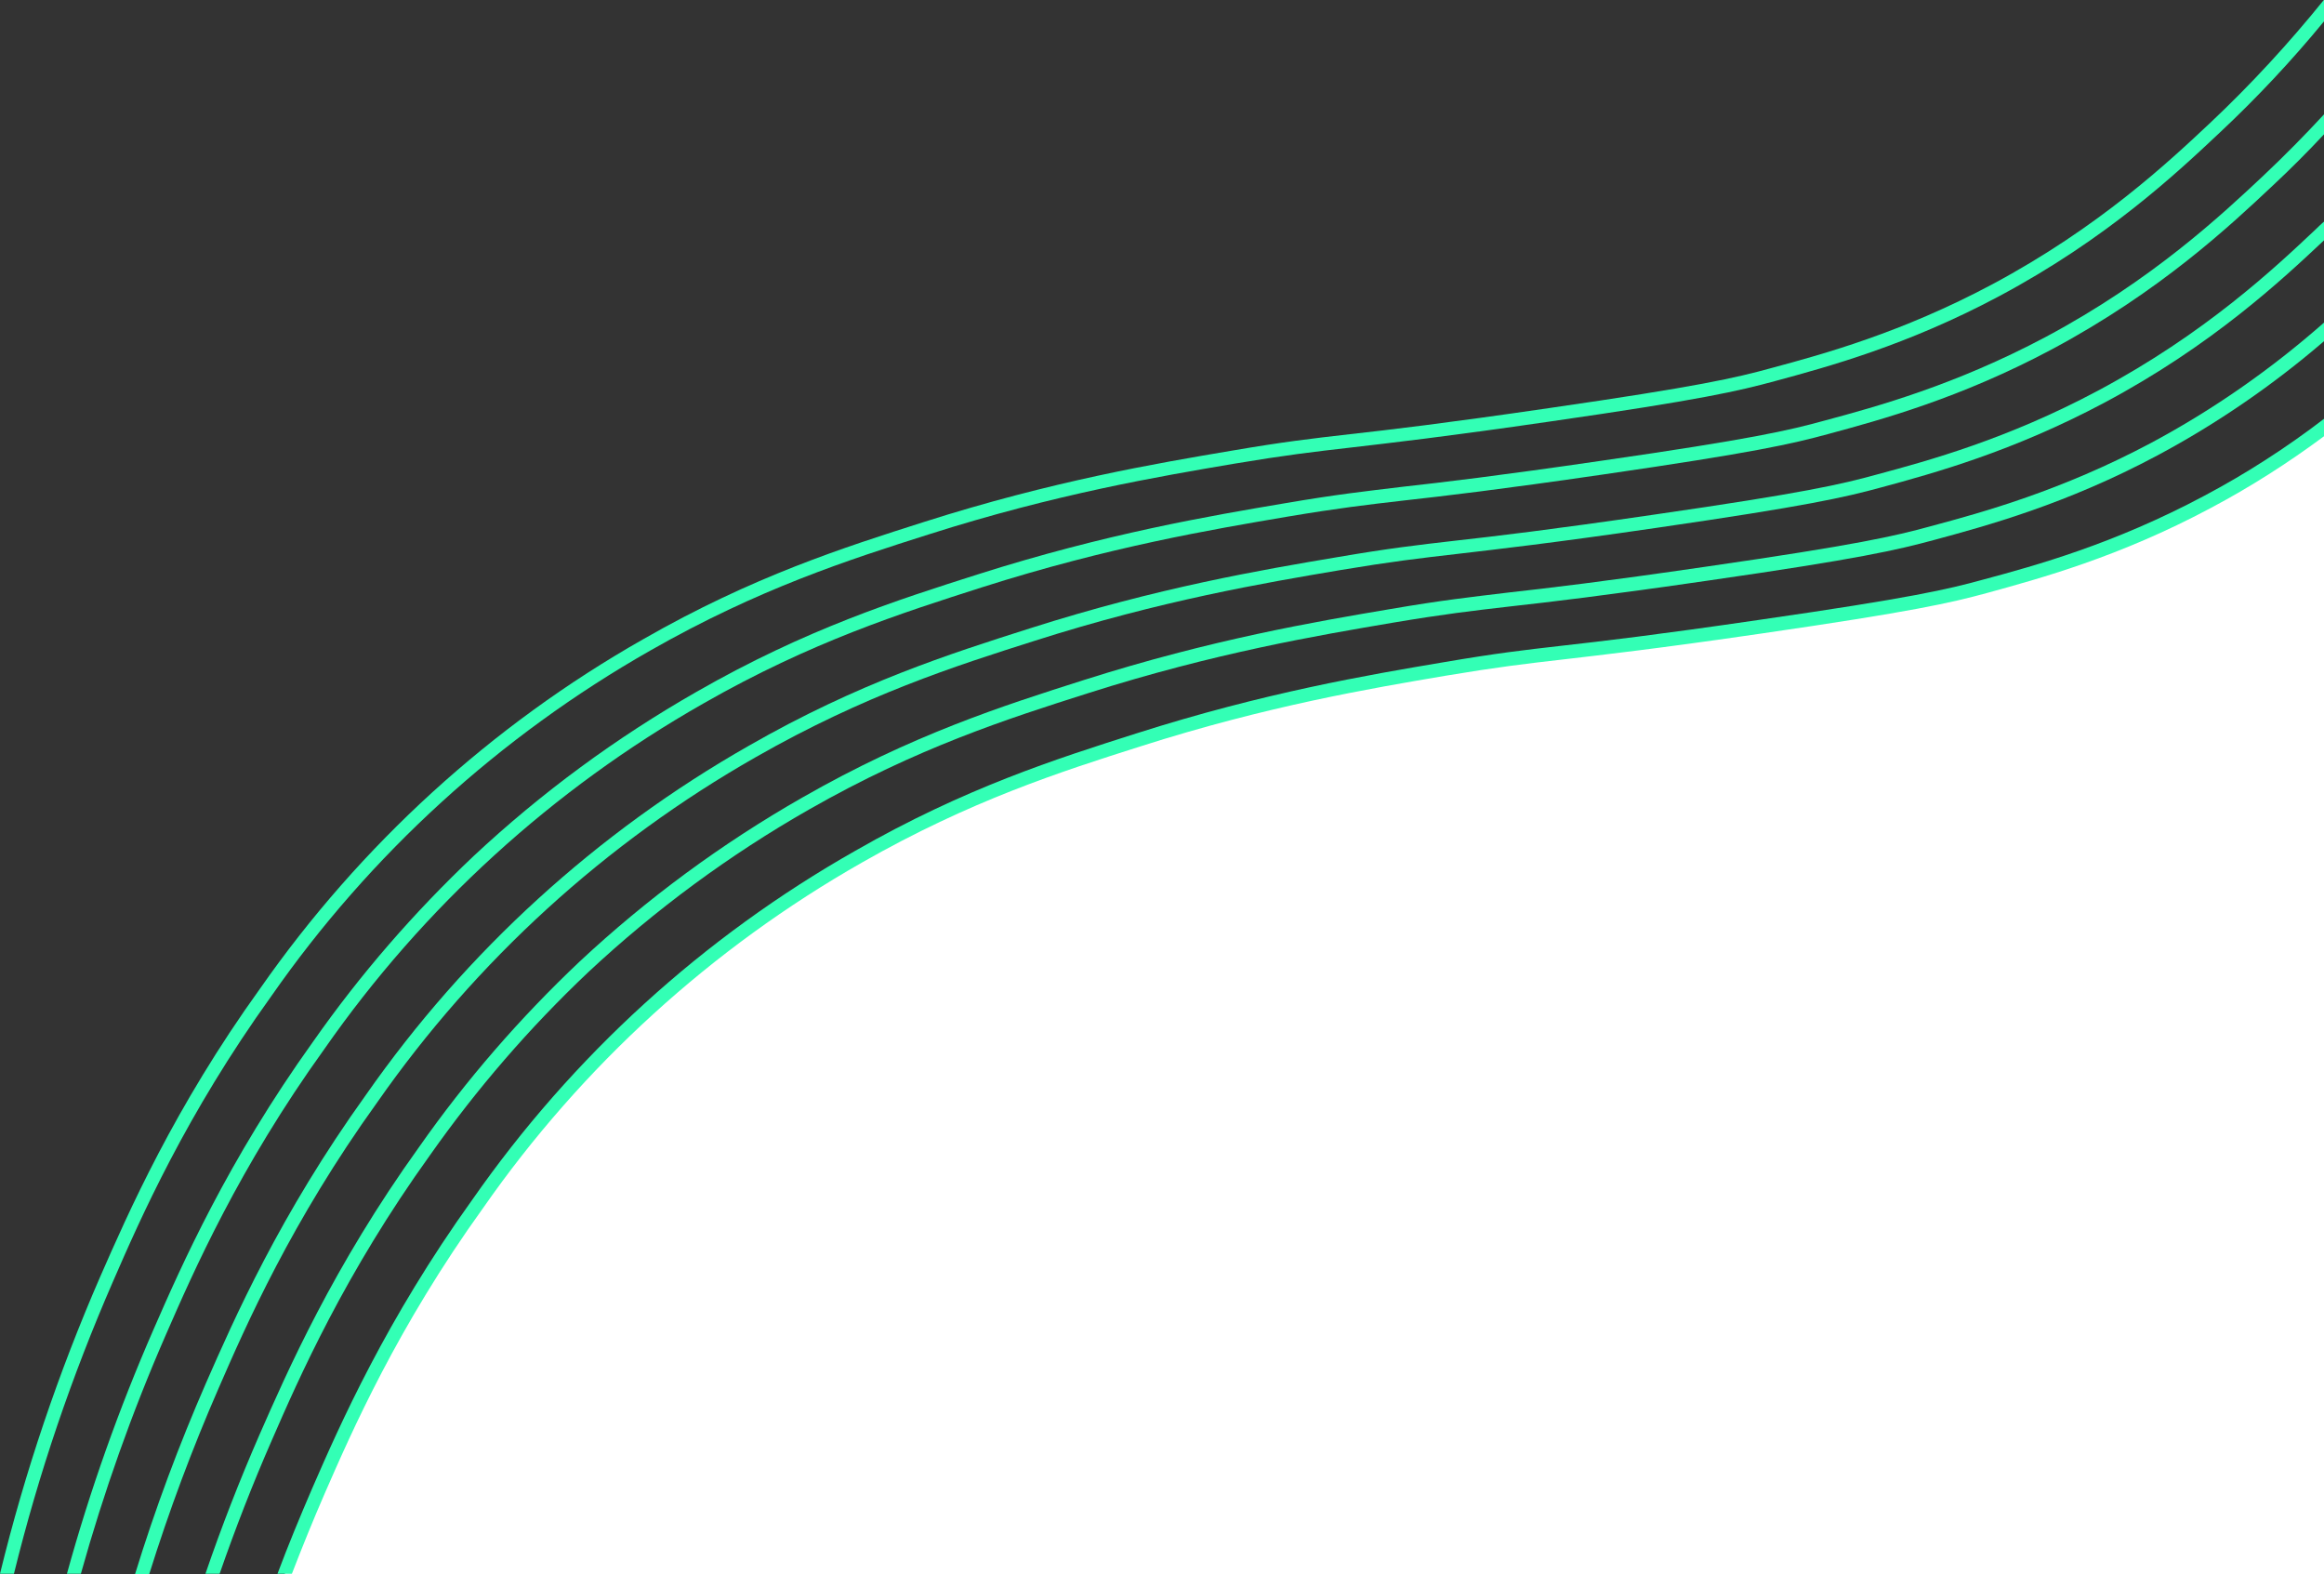
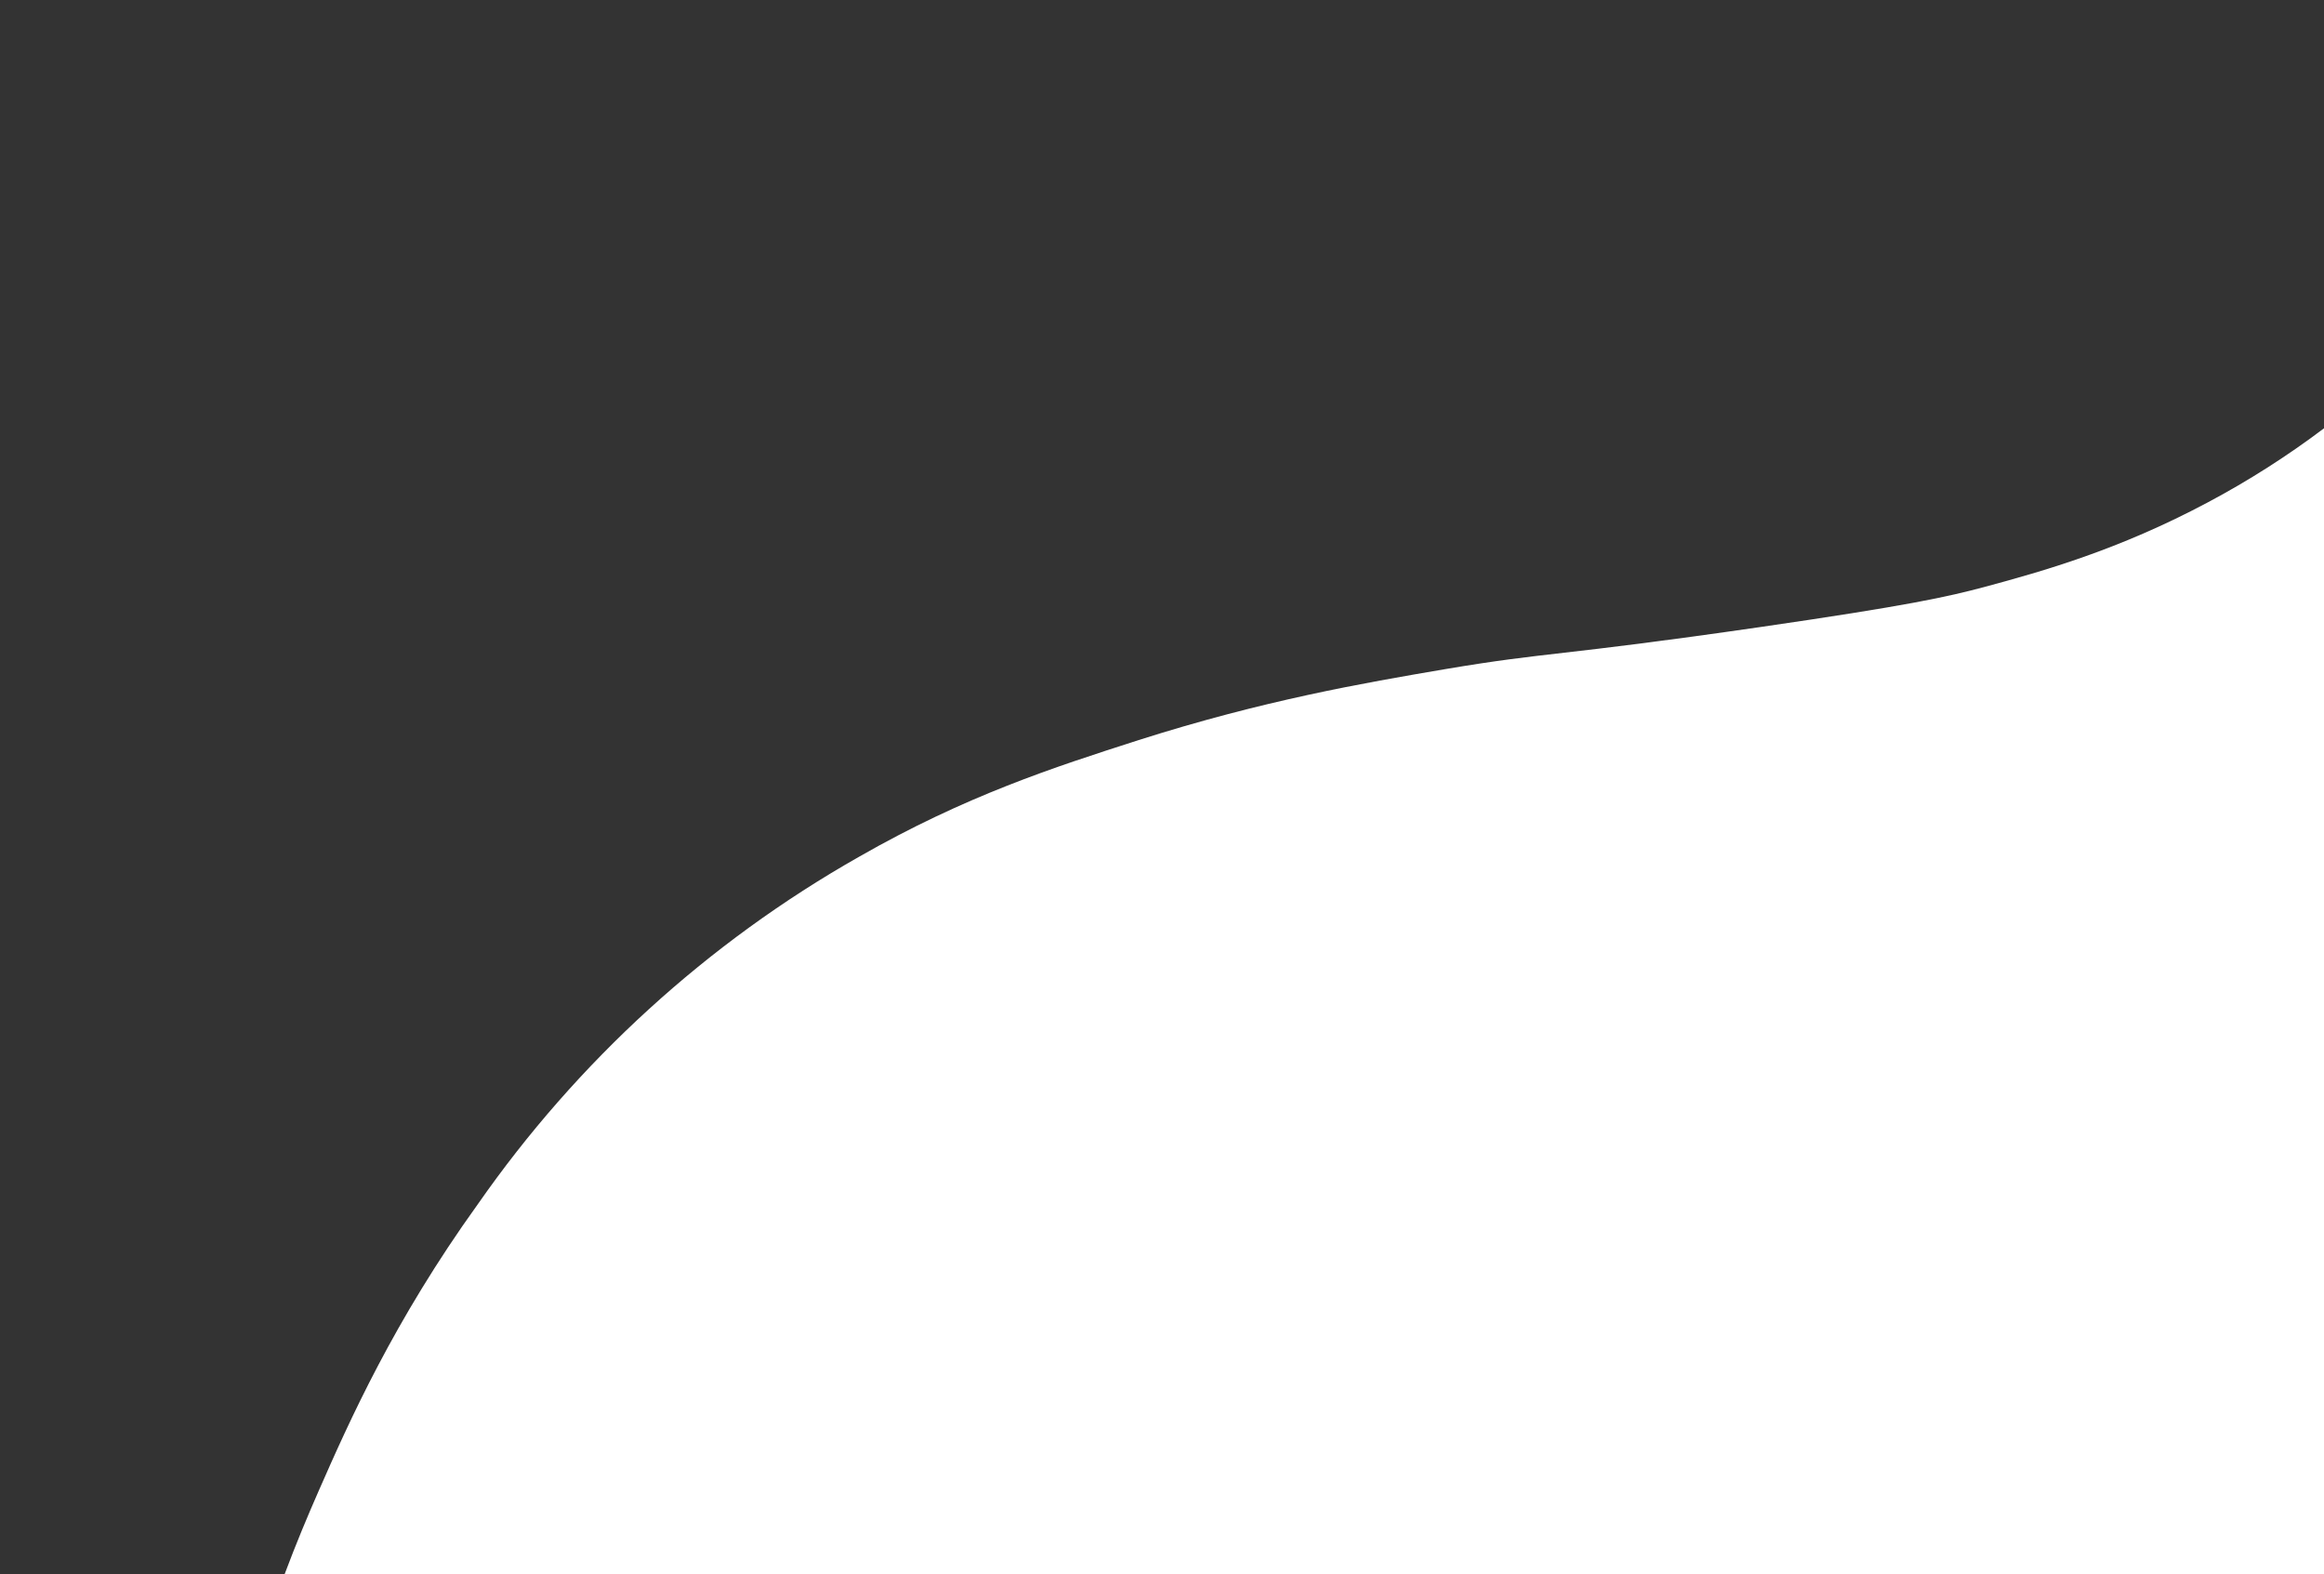
<svg xmlns="http://www.w3.org/2000/svg" id="Layer_2" data-name="Layer 2" viewBox="0 0 100 67.72">
  <rect x="0" y="0" width="100" height="67.72" fill="#333333" stroke="none" />
  <defs>
    <style>      .green-wave-bottom-white-1 {        fill: none;      }      .green-wave-bottom-white-2 {        clip-path: url(#clippath);      }      .green-wave-bottom-white-3 {        fill: #fff;      }      .green-wave-bottom-white-4 {        fill: #33ffb5;      }      .green-wave-bottom-white-5 {        clip-path: url(#clippath-1);      }    </style>
    <clipPath id="clippath">
      <rect class="green-wave-bottom-white-1" width="100" height="67.72" />
    </clipPath>
    <clipPath id="clippath-1">
-       <rect class="green-wave-bottom-white-1" width="100" height="67.72" />
-     </clipPath>
+       </clipPath>
  </defs>
  <g id="Layer_1-2" data-name="Layer 1">
    <g id="Group_376" data-name="Group 376">
      <g class="green-wave-bottom-white-2">
        <g id="Group_375" data-name="Group 375">
          <path id="Path_194" data-name="Path 194" class="green-wave-bottom-white-3" d="m100,18.41v49.31H12.25c.49-1.31.99-2.5,1.46-3.57,1.3-2.96,3.23-7.31,6.85-12.34,4.28-6.14,9.88-11.25,16.39-14.94,4.59-2.63,8.4-3.86,12.05-5.03,5.37-1.71,9.65-2.45,13.18-3.05,4.5-.76,4.71-.53,13.62-1.82,6.26-.91,7.96-1.28,9.64-1.73,2.44-.66,5.7-1.57,9.55-3.62,1.75-.93,3.43-2,5.02-3.2" />
        </g>
      </g>
    </g>
    <g id="Group_378" data-name="Group 378">
      <g class="green-wave-bottom-white-5">
        <g id="Group_377" data-name="Group 377">
          <path id="Path_195" data-name="Path 195" class="green-wave-bottom-white-4" d="m100,0v.92c-1.39,1.69-2.89,3.29-4.49,4.79-1.81,1.7-4.83,4.55-9.5,7.04-3.96,2.11-7.36,3.03-9.61,3.64-1.58.43-3.21.81-9.67,1.74-4.54.66-6.86.92-8.56,1.12-1.66.19-2.85.33-5.06.7-3.24.55-7.68,1.3-13.14,3.04-3.44,1.09-7.33,2.34-11.99,5-6.47,3.68-12.04,8.75-16.3,14.86-3.68,5.11-5.65,9.6-6.82,12.29-1.77,4.06-3.2,8.26-4.26,12.57h-.6c1.07-4.38,2.52-8.67,4.32-12.8,1.19-2.71,3.17-7.24,6.88-12.39,4.31-6.17,9.94-11.31,16.48-15.02,4.71-2.7,8.64-3.95,12.1-5.05,5.49-1.75,9.96-2.51,13.22-3.06,2.22-.38,3.42-.52,5.09-.71,1.7-.19,4.02-.46,8.55-1.12,6.43-.93,8.04-1.3,9.6-1.73,2.23-.6,5.59-1.52,9.49-3.6,4.6-2.46,7.59-5.27,9.38-6.95,1.75-1.65,3.38-3.42,4.89-5.29" />
-           <path id="Path_196" data-name="Path 196" class="green-wave-bottom-white-4" d="m100,4.93v.85c-.71.76-1.45,1.5-2.21,2.21-1.81,1.7-4.84,4.55-9.5,7.04-3.96,2.11-7.36,3.03-9.61,3.64-1.58.43-3.2.8-9.67,1.74-4.54.66-6.87.93-8.57,1.12-1.65.19-2.85.33-5.05.7-3.24.55-7.68,1.3-13.14,3.04-3.44,1.1-7.34,2.34-11.99,5-6.47,3.68-12.04,8.75-16.3,14.86-3.68,5.11-5.65,9.61-6.82,12.29-1.46,3.34-2.68,6.78-3.66,10.29h-.6c.99-3.59,2.24-7.11,3.73-10.52,1.18-2.7,3.17-7.23,6.88-12.4,2.02-2.88,4.33-5.54,6.89-7.96,2.91-2.72,6.13-5.09,9.6-7.07,4.71-2.7,8.64-3.95,12.1-5.05,5.5-1.75,9.96-2.51,13.22-3.06,2.22-.38,3.42-.51,5.08-.71,1.7-.19,4.02-.46,8.55-1.12,6.44-.93,8.04-1.3,9.6-1.73,2.23-.6,5.59-1.52,9.49-3.59,4.59-2.45,7.59-5.27,9.38-6.95.9-.85,1.78-1.74,2.61-2.64" />
          <path id="Path_197" data-name="Path 197" class="green-wave-bottom-white-4" d="m100,9.54v.8c-1.81,1.7-4.81,4.51-9.44,6.98-3.96,2.11-7.36,3.04-9.61,3.65-1.58.43-3.2.8-9.67,1.74-4.53.66-6.86.92-8.56,1.12-1.65.19-2.85.33-5.06.7-3.25.55-7.69,1.3-13.14,3.04-3.44,1.09-7.33,2.34-11.99,5-6.47,3.68-12.04,8.76-16.3,14.86-3.68,5.11-5.65,9.6-6.82,12.29-1.14,2.61-2.14,5.29-2.99,8.01h-.61c.86-2.8,1.89-5.56,3.06-8.24,1.19-2.71,3.17-7.23,6.88-12.39,4.31-6.17,9.94-11.3,16.48-15.02,4.71-2.7,8.64-3.95,12.1-5.05,5.49-1.75,9.95-2.51,13.22-3.06,2.22-.38,3.43-.52,5.09-.71,1.69-.19,4.02-.46,8.54-1.12,6.44-.93,8.04-1.3,9.6-1.73,2.23-.6,5.59-1.52,9.49-3.6,4.61-2.46,7.6-5.27,9.38-6.95.11-.11.22-.21.33-.31" />
          <path id="Path_198" data-name="Path 198" class="green-wave-bottom-white-4" d="m100,13.91v.77c-2.2,1.89-4.6,3.54-7.16,4.91-3.95,2.11-7.36,3.03-9.61,3.64-1.59.43-3.22.81-9.67,1.74-4.54.66-6.87.93-8.57,1.12-1.65.19-2.85.33-5.05.7-3.24.55-7.68,1.3-13.14,3.04-3.43,1.09-7.33,2.34-11.99,5-3.42,1.95-6.61,4.3-9.49,6.99-2.53,2.39-4.81,5.03-6.81,7.87-3.67,5.1-5.65,9.6-6.82,12.29-.82,1.87-1.57,3.8-2.24,5.73h-.61c.69-2.02,1.47-4.02,2.32-5.97,1.19-2.71,3.17-7.24,6.88-12.4,2.02-2.88,4.33-5.54,6.89-7.96,2.91-2.72,6.13-5.09,9.6-7.07,4.72-2.7,8.64-3.95,12.1-5.05,5.5-1.75,9.96-2.51,13.22-3.06,2.22-.38,3.42-.51,5.08-.71,1.7-.19,4.02-.46,8.55-1.12,6.42-.93,8.03-1.3,9.6-1.73,2.23-.6,5.6-1.52,9.49-3.59,2.67-1.43,5.16-3.17,7.43-5.17" />
-           <path id="Path_199" data-name="Path 199" class="green-wave-bottom-white-4" d="m100,18.05v.72c-1.55,1.15-3.18,2.19-4.88,3.09-3.95,2.11-7.36,3.03-9.61,3.65-1.58.43-3.2.8-9.67,1.74-4.53.66-6.86.92-8.56,1.12-1.66.19-2.85.33-5.06.7-3.25.55-7.69,1.3-13.14,3.04-3.44,1.09-7.33,2.34-11.99,5-6.47,3.68-12.04,8.75-16.3,14.86-3.68,5.11-5.65,9.61-6.82,12.29-.5,1.15-.97,2.31-1.41,3.45h-.62c.46-1.23.97-2.46,1.5-3.69,1.18-2.71,3.17-7.23,6.88-12.4,4.31-6.18,9.94-11.31,16.49-15.02,4.71-2.7,8.64-3.95,12.1-5.05,5.49-1.75,9.95-2.51,13.22-3.06,2.22-.38,3.42-.52,5.09-.71,1.69-.19,4.02-.46,8.54-1.12,6.44-.93,8.04-1.3,9.6-1.73,2.23-.6,5.59-1.52,9.49-3.6,1.81-.96,3.53-2.07,5.15-3.31" />
        </g>
      </g>
    </g>
  </g>
</svg>